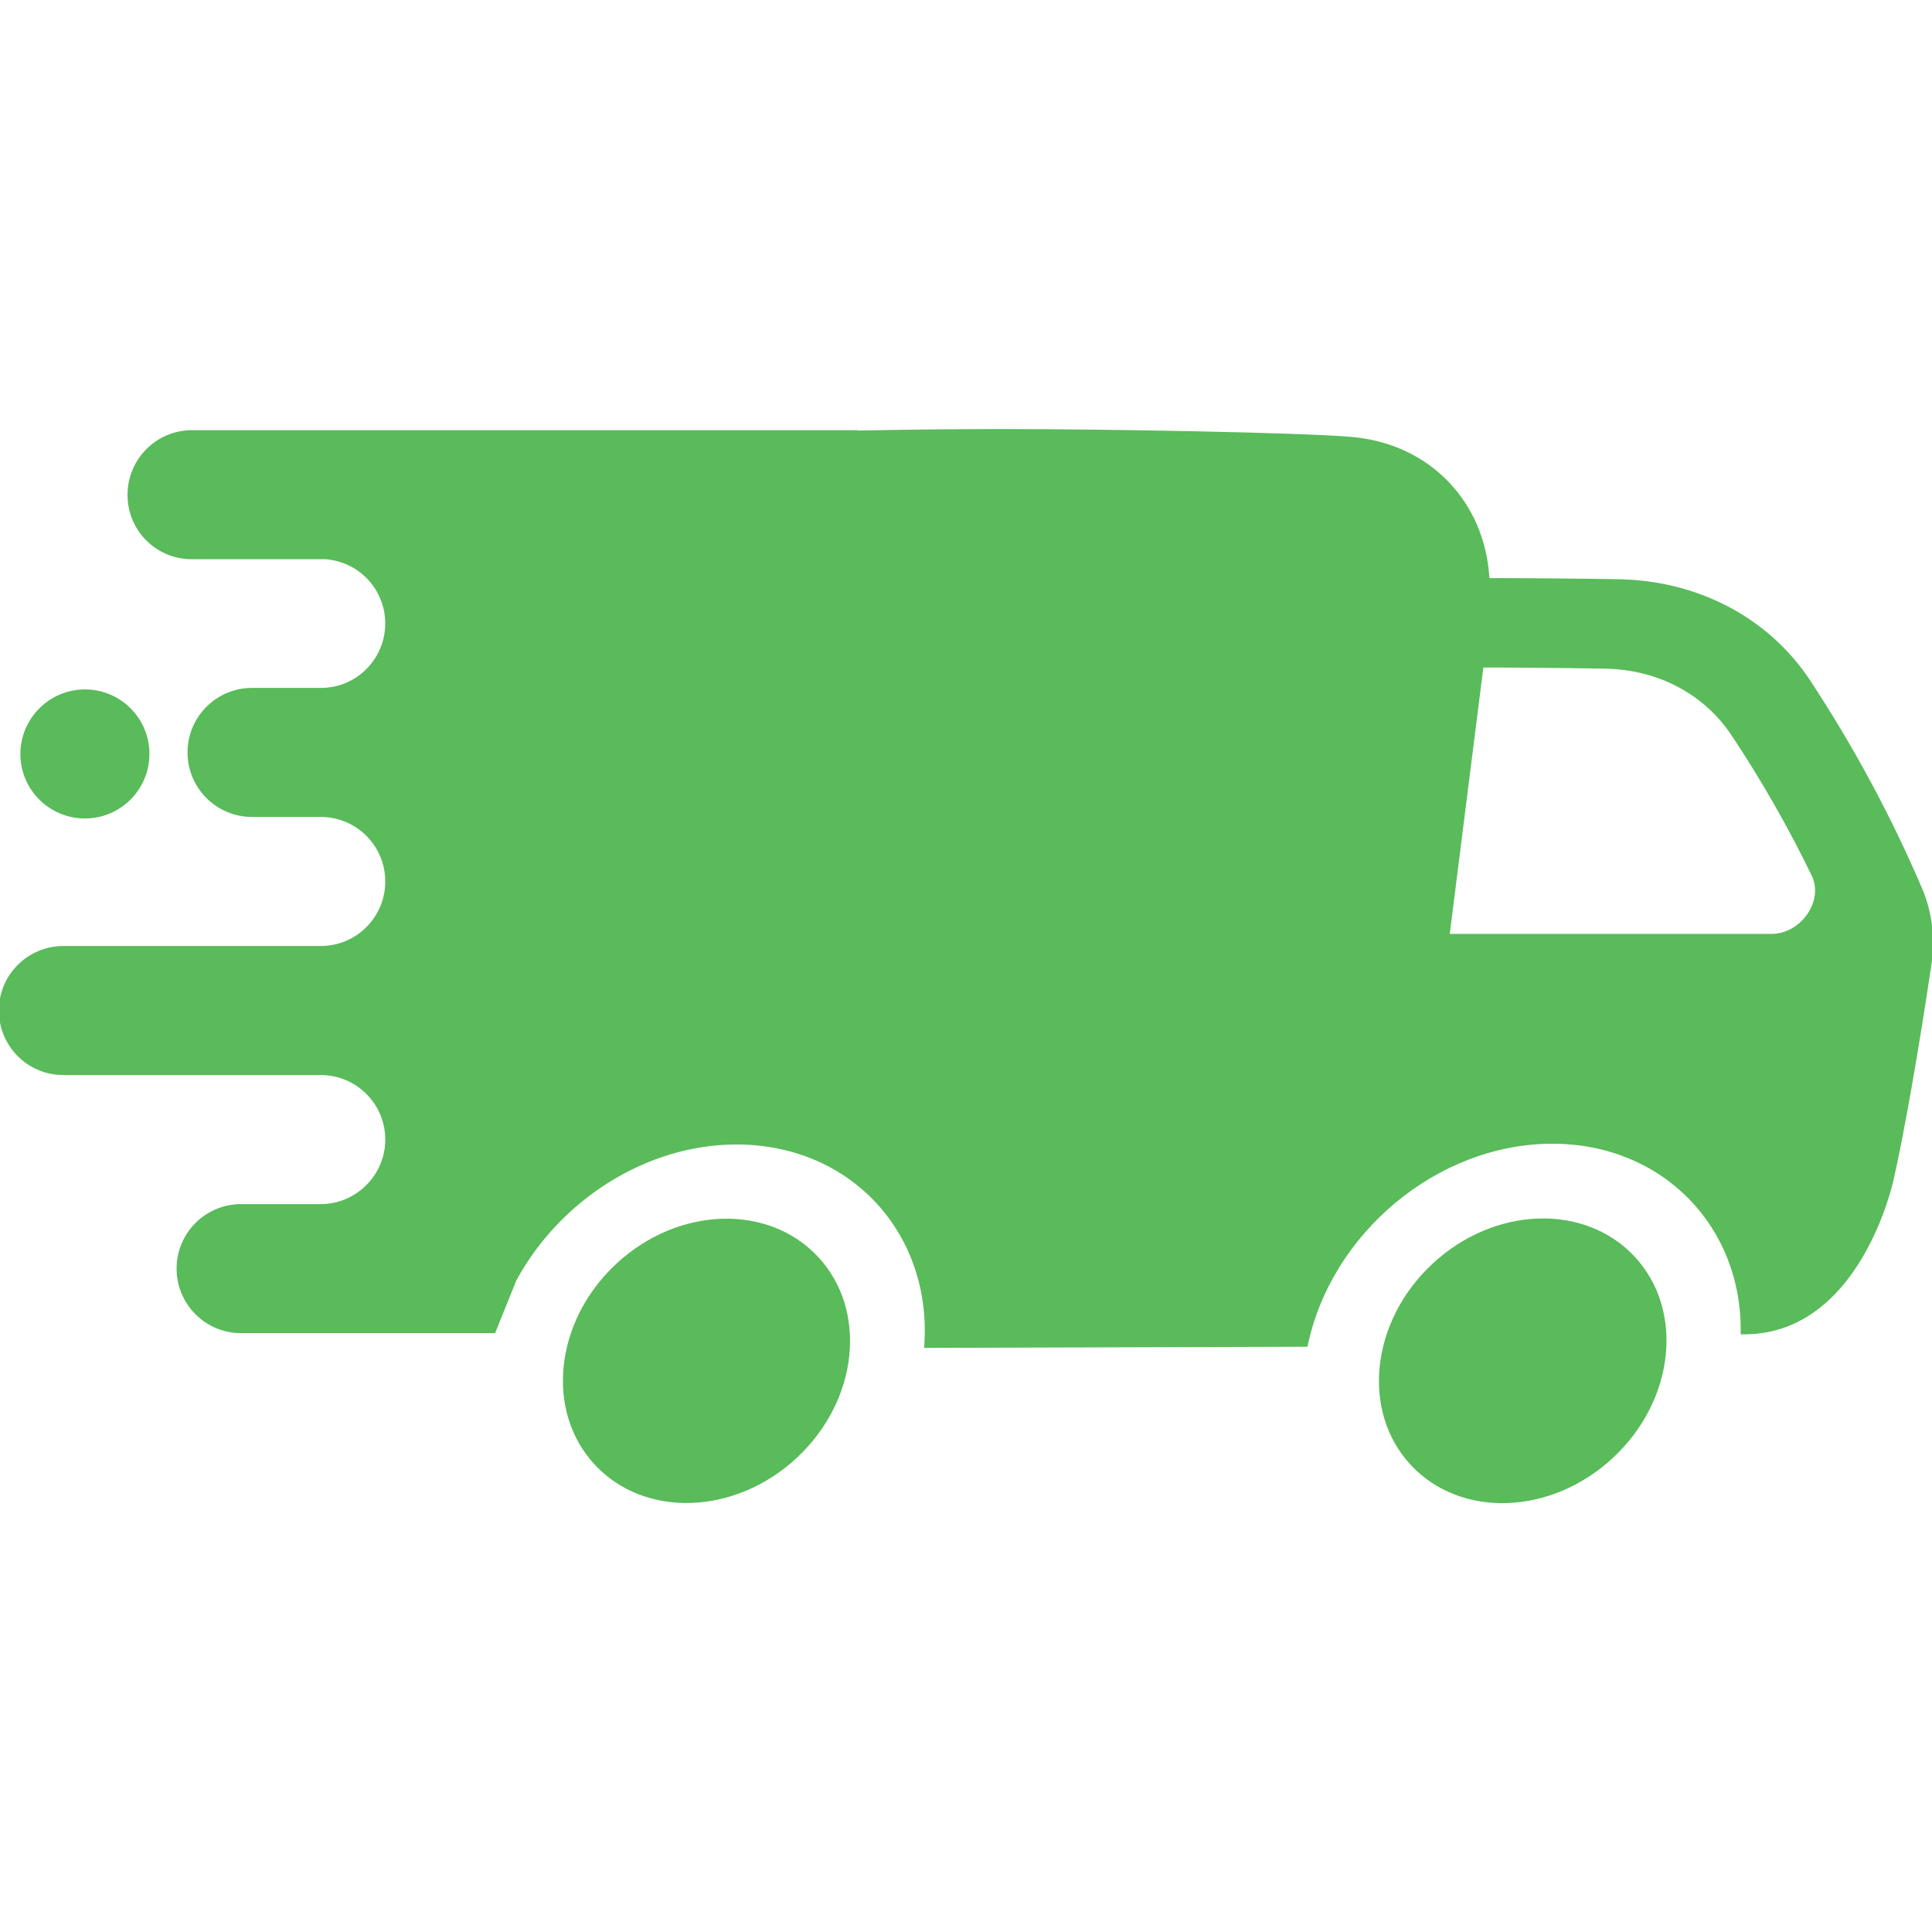
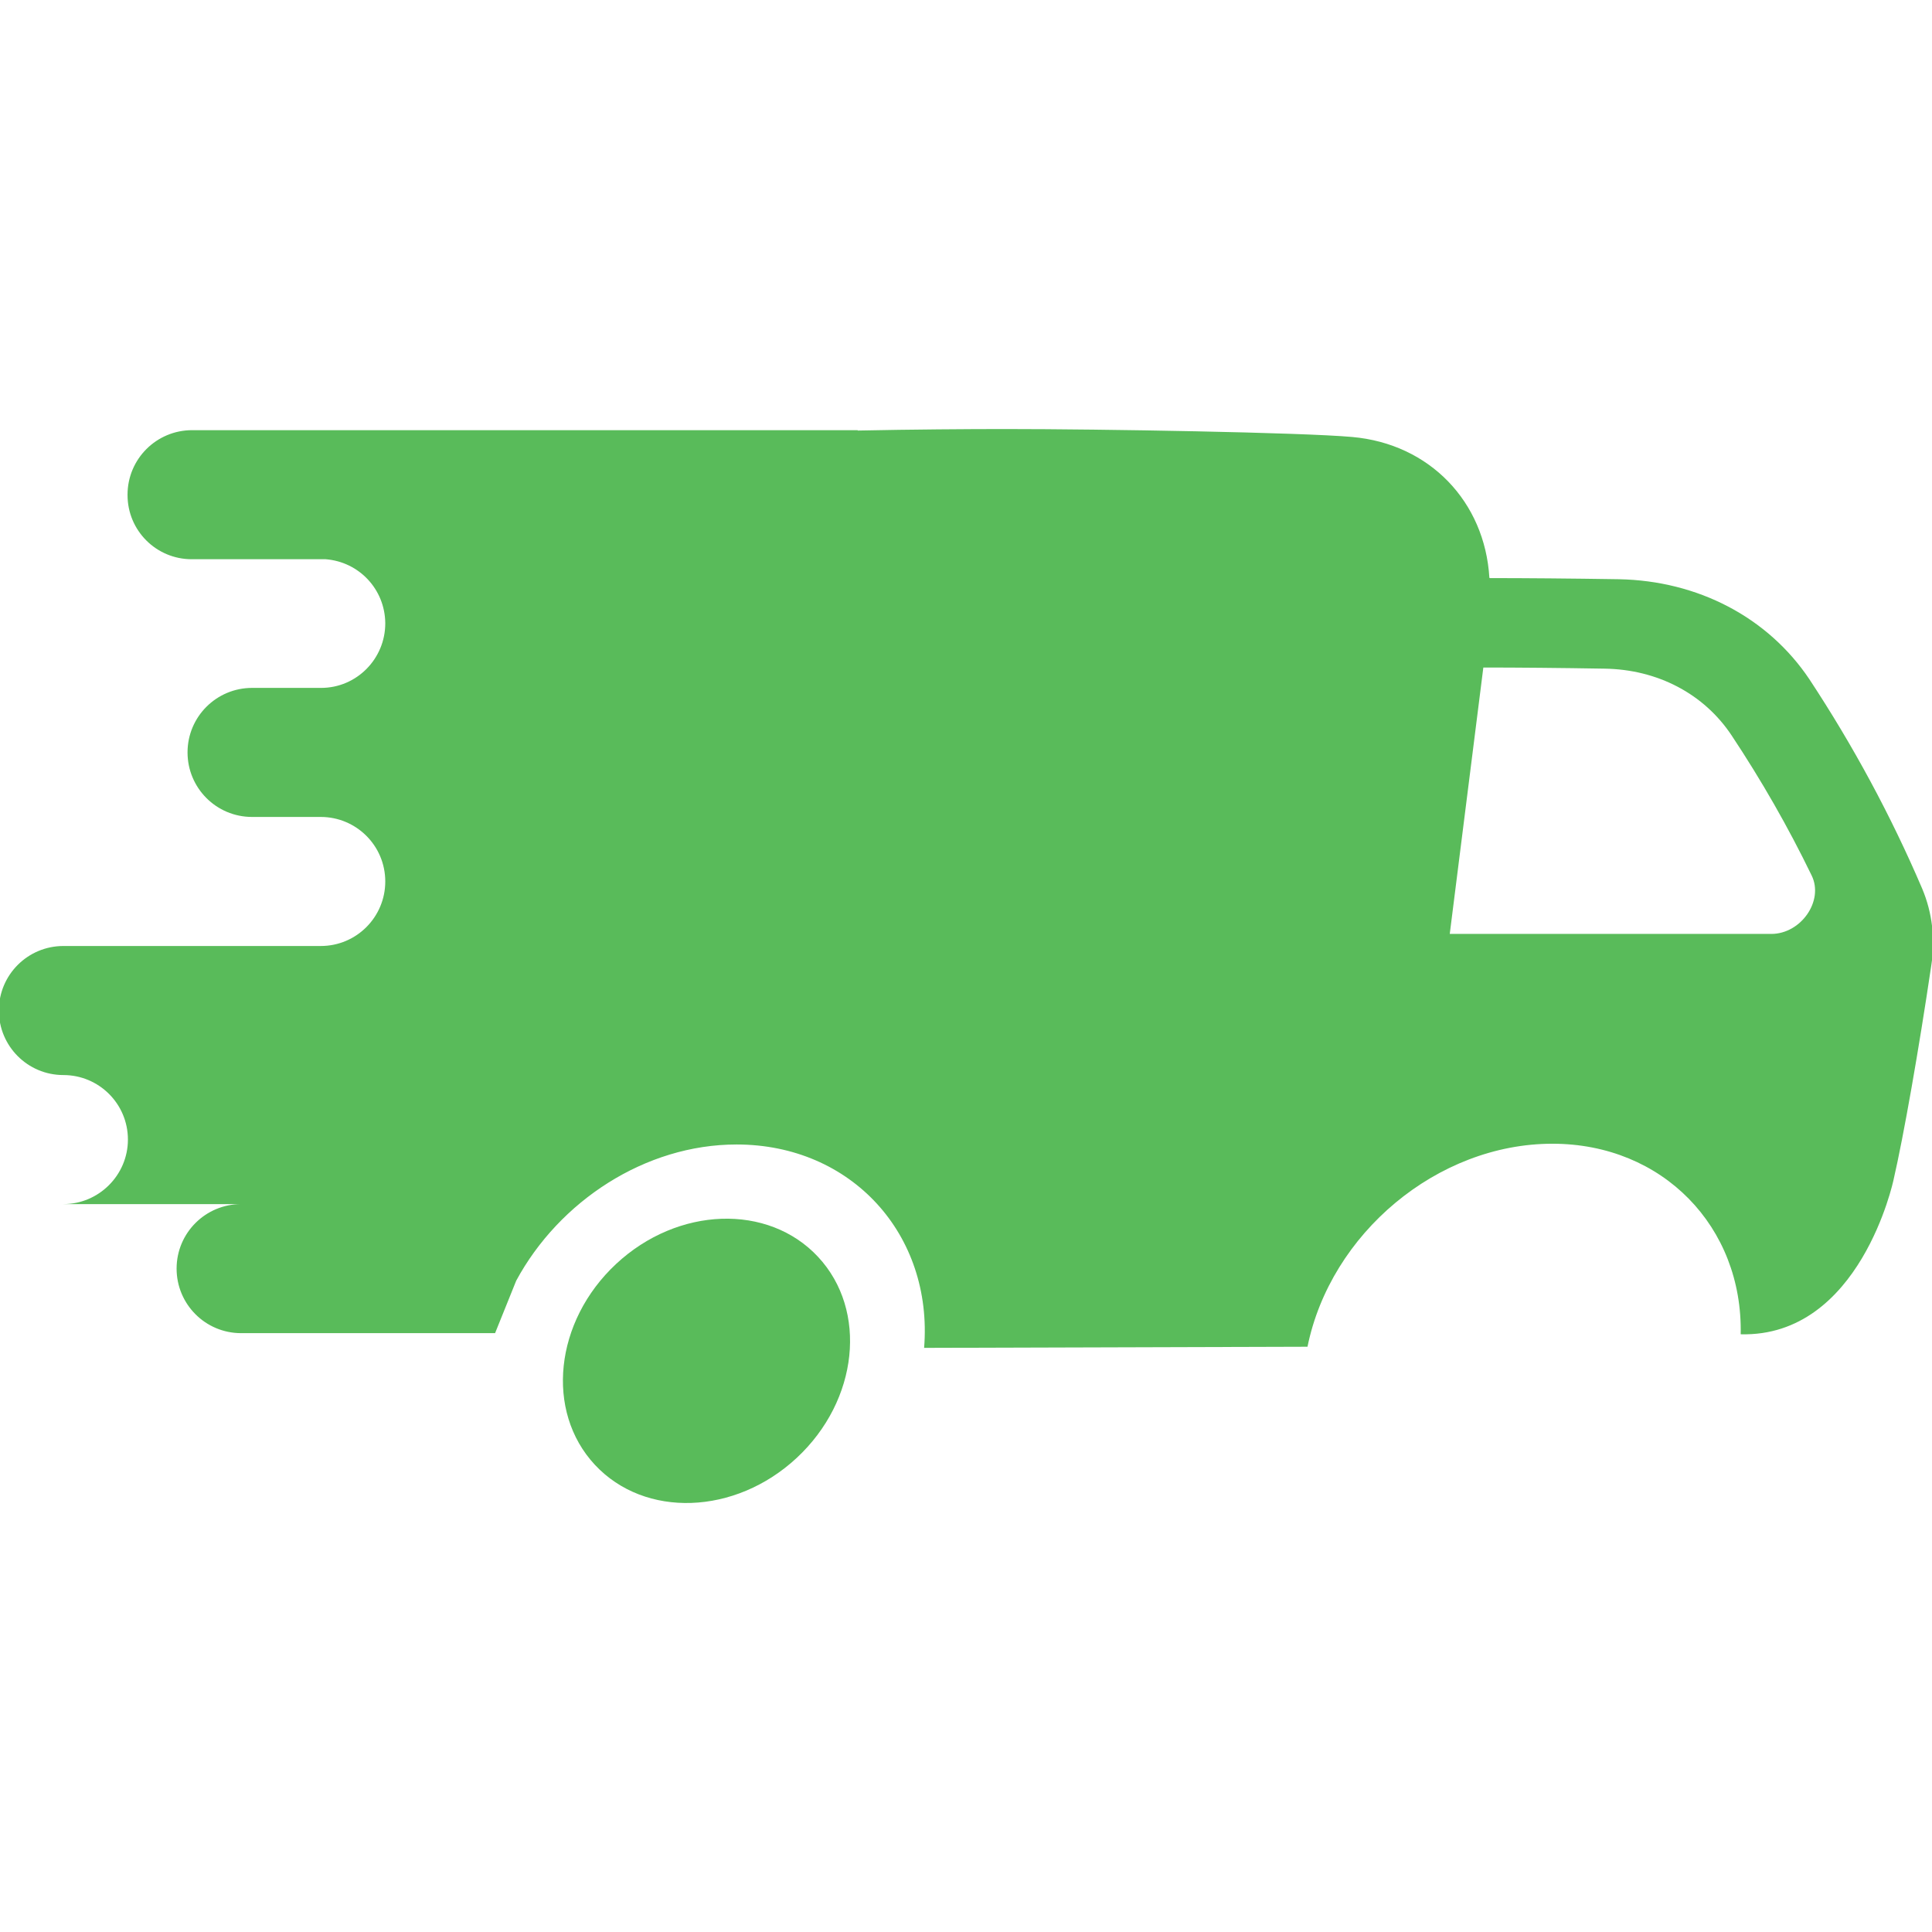
<svg xmlns="http://www.w3.org/2000/svg" version="1.1" id="Layer_1" x="0px" y="0px" viewBox="0 0 512 512" style="enable-background:new 0 0 512 512;" xml:space="preserve">
  <style type="text/css">
	.st0{fill:#59BB5A;}
</style>
  <ellipse transform="matrix(0.732 -0.682 0.682 0.732 -195.591 224.356)" class="st0" cx="187.1" cy="360.5" rx="40.4" ry="35.1" />
-   <ellipse transform="matrix(0.732 -0.682 0.682 0.732 -137.541 371.793)" class="st0" cx="403.3" cy="360.5" rx="40.5" ry="35.1" />
-   <path class="st0" d="M22.5,182.7L22.5,182.7c9.4,0,17.1,7.6,17.1,17.1v0c0,9.4-7.6,17.1-17.1,17.1l0,0c-9.4,0-17.1-7.6-17.1-17.1v0  C5.4,190.4,13.1,182.7,22.5,182.7z" />
-   <path class="st0" d="M346.5,356.9c6.1-30,34.4-53.8,64.9-53.8c29.3,0,50.5,22.1,49.9,50.5c31.7,0.8,40.5-40.9,40.5-40.9  c2.7-11.7,6.7-34.5,10-56.8c1.1-6.9,0.3-14-2.4-20.4c-8.3-19.4-18.3-37.9-29.9-55.5c-11-16.4-29.5-26.1-50.5-26.5  c-12.6-0.2-24.9-0.3-34.2-0.3l-0.1-0.1c-1.2-20.1-15.8-35.5-36.4-37.3c-13.4-1.2-66.3-2.1-91.8-2.1c-10.1,0-24.6,0.1-39.2,0.4v-0.1  h-0.1l0,0l0,0H50.9c-9.4,0-17.1,7.6-17.1,17.1c0,0,0,0,0,0v0.1c0,9.4,7.6,17,17,17h35.5l0,0c8.9,0.7,15.7,8,15.8,16.9v0.1  c0,9.4-7.6,17.1-17,17.1c0,0,0,0,0,0H66.8c-9.4,0-17.1,7.6-17.1,17.1c0,0,0,0,0,0l0,0c0,9.4,7.6,17.1,17.1,17.1c0,0,0,0,0,0H85  c9.4,0,17.1,7.6,17.1,17.1l0,0l0,0c0,9.4-7.6,17.1-17.1,17.1l0,0H16.8c-9.4,0-17.1,7.6-17.1,17.1l0,0c0,9.4,7.6,17.1,17.1,17.1H85  c9.4,0,17.1,7.6,17.1,17.1l0,0c0,9.4-7.7,17.1-17.1,17.1H63.9c-9.4,0-17.1,7.6-17.1,17.1l0,0l0,0c0,9.4,7.6,17.1,17.1,17.1l67.3,0  l5.6-13.9l0,0c11.4-21.1,34.2-36.1,58.4-36.1c30.5,0,52.1,23.9,49.7,53.9L346.5,356.9 M393.1,176.9c8.9,0,20.5,0.1,32.1,0.3  c14.1,0.2,26.4,6.7,33.7,17.7c7.9,11.9,15,24.3,21.2,37.1c3.3,6.7-2.8,15.5-10.7,15.5h-85.2L393.1,176.9z" />
+   <path class="st0" d="M346.5,356.9c6.1-30,34.4-53.8,64.9-53.8c29.3,0,50.5,22.1,49.9,50.5c31.7,0.8,40.5-40.9,40.5-40.9  c2.7-11.7,6.7-34.5,10-56.8c1.1-6.9,0.3-14-2.4-20.4c-8.3-19.4-18.3-37.9-29.9-55.5c-11-16.4-29.5-26.1-50.5-26.5  c-12.6-0.2-24.9-0.3-34.2-0.3l-0.1-0.1c-1.2-20.1-15.8-35.5-36.4-37.3c-13.4-1.2-66.3-2.1-91.8-2.1c-10.1,0-24.6,0.1-39.2,0.4v-0.1  h-0.1l0,0l0,0H50.9c-9.4,0-17.1,7.6-17.1,17.1c0,0,0,0,0,0v0.1c0,9.4,7.6,17,17,17h35.5l0,0c8.9,0.7,15.7,8,15.8,16.9v0.1  c0,9.4-7.6,17.1-17,17.1c0,0,0,0,0,0H66.8c-9.4,0-17.1,7.6-17.1,17.1c0,0,0,0,0,0l0,0c0,9.4,7.6,17.1,17.1,17.1c0,0,0,0,0,0H85  c9.4,0,17.1,7.6,17.1,17.1l0,0l0,0c0,9.4-7.6,17.1-17.1,17.1l0,0H16.8c-9.4,0-17.1,7.6-17.1,17.1l0,0c0,9.4,7.6,17.1,17.1,17.1c9.4,0,17.1,7.6,17.1,17.1l0,0c0,9.4-7.7,17.1-17.1,17.1H63.9c-9.4,0-17.1,7.6-17.1,17.1l0,0l0,0c0,9.4,7.6,17.1,17.1,17.1l67.3,0  l5.6-13.9l0,0c11.4-21.1,34.2-36.1,58.4-36.1c30.5,0,52.1,23.9,49.7,53.9L346.5,356.9 M393.1,176.9c8.9,0,20.5,0.1,32.1,0.3  c14.1,0.2,26.4,6.7,33.7,17.7c7.9,11.9,15,24.3,21.2,37.1c3.3,6.7-2.8,15.5-10.7,15.5h-85.2L393.1,176.9z" />
</svg>